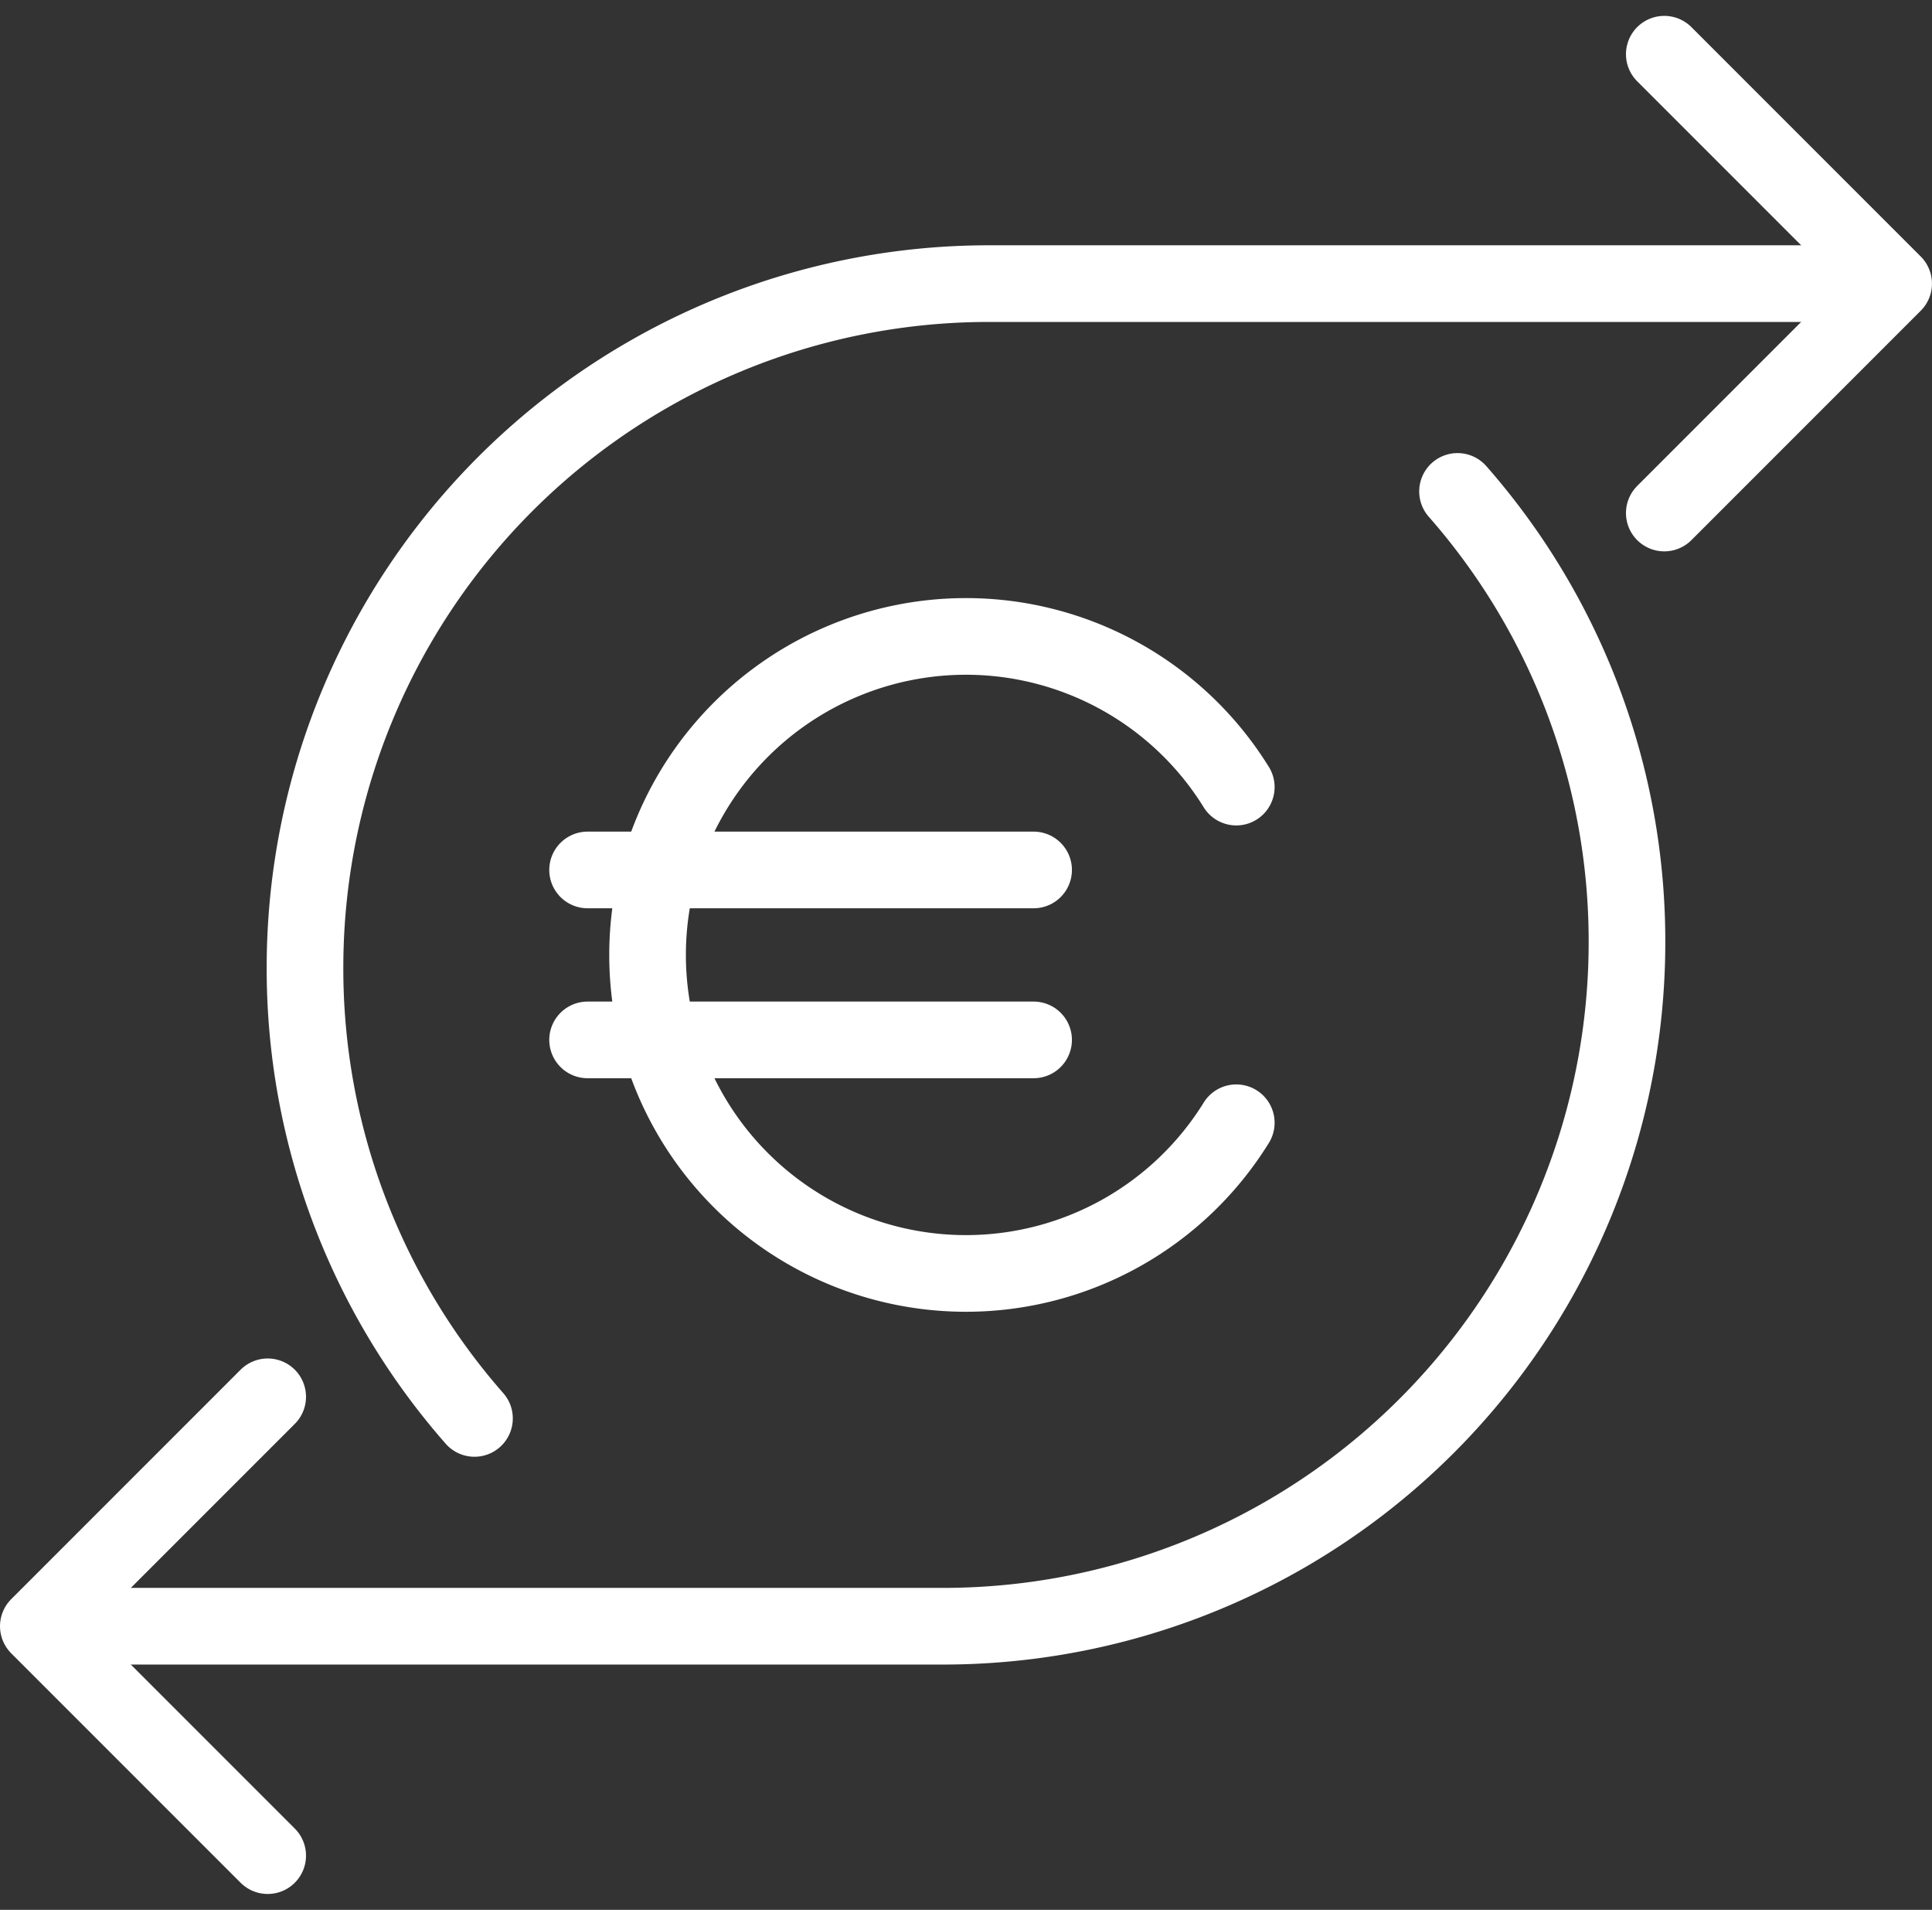
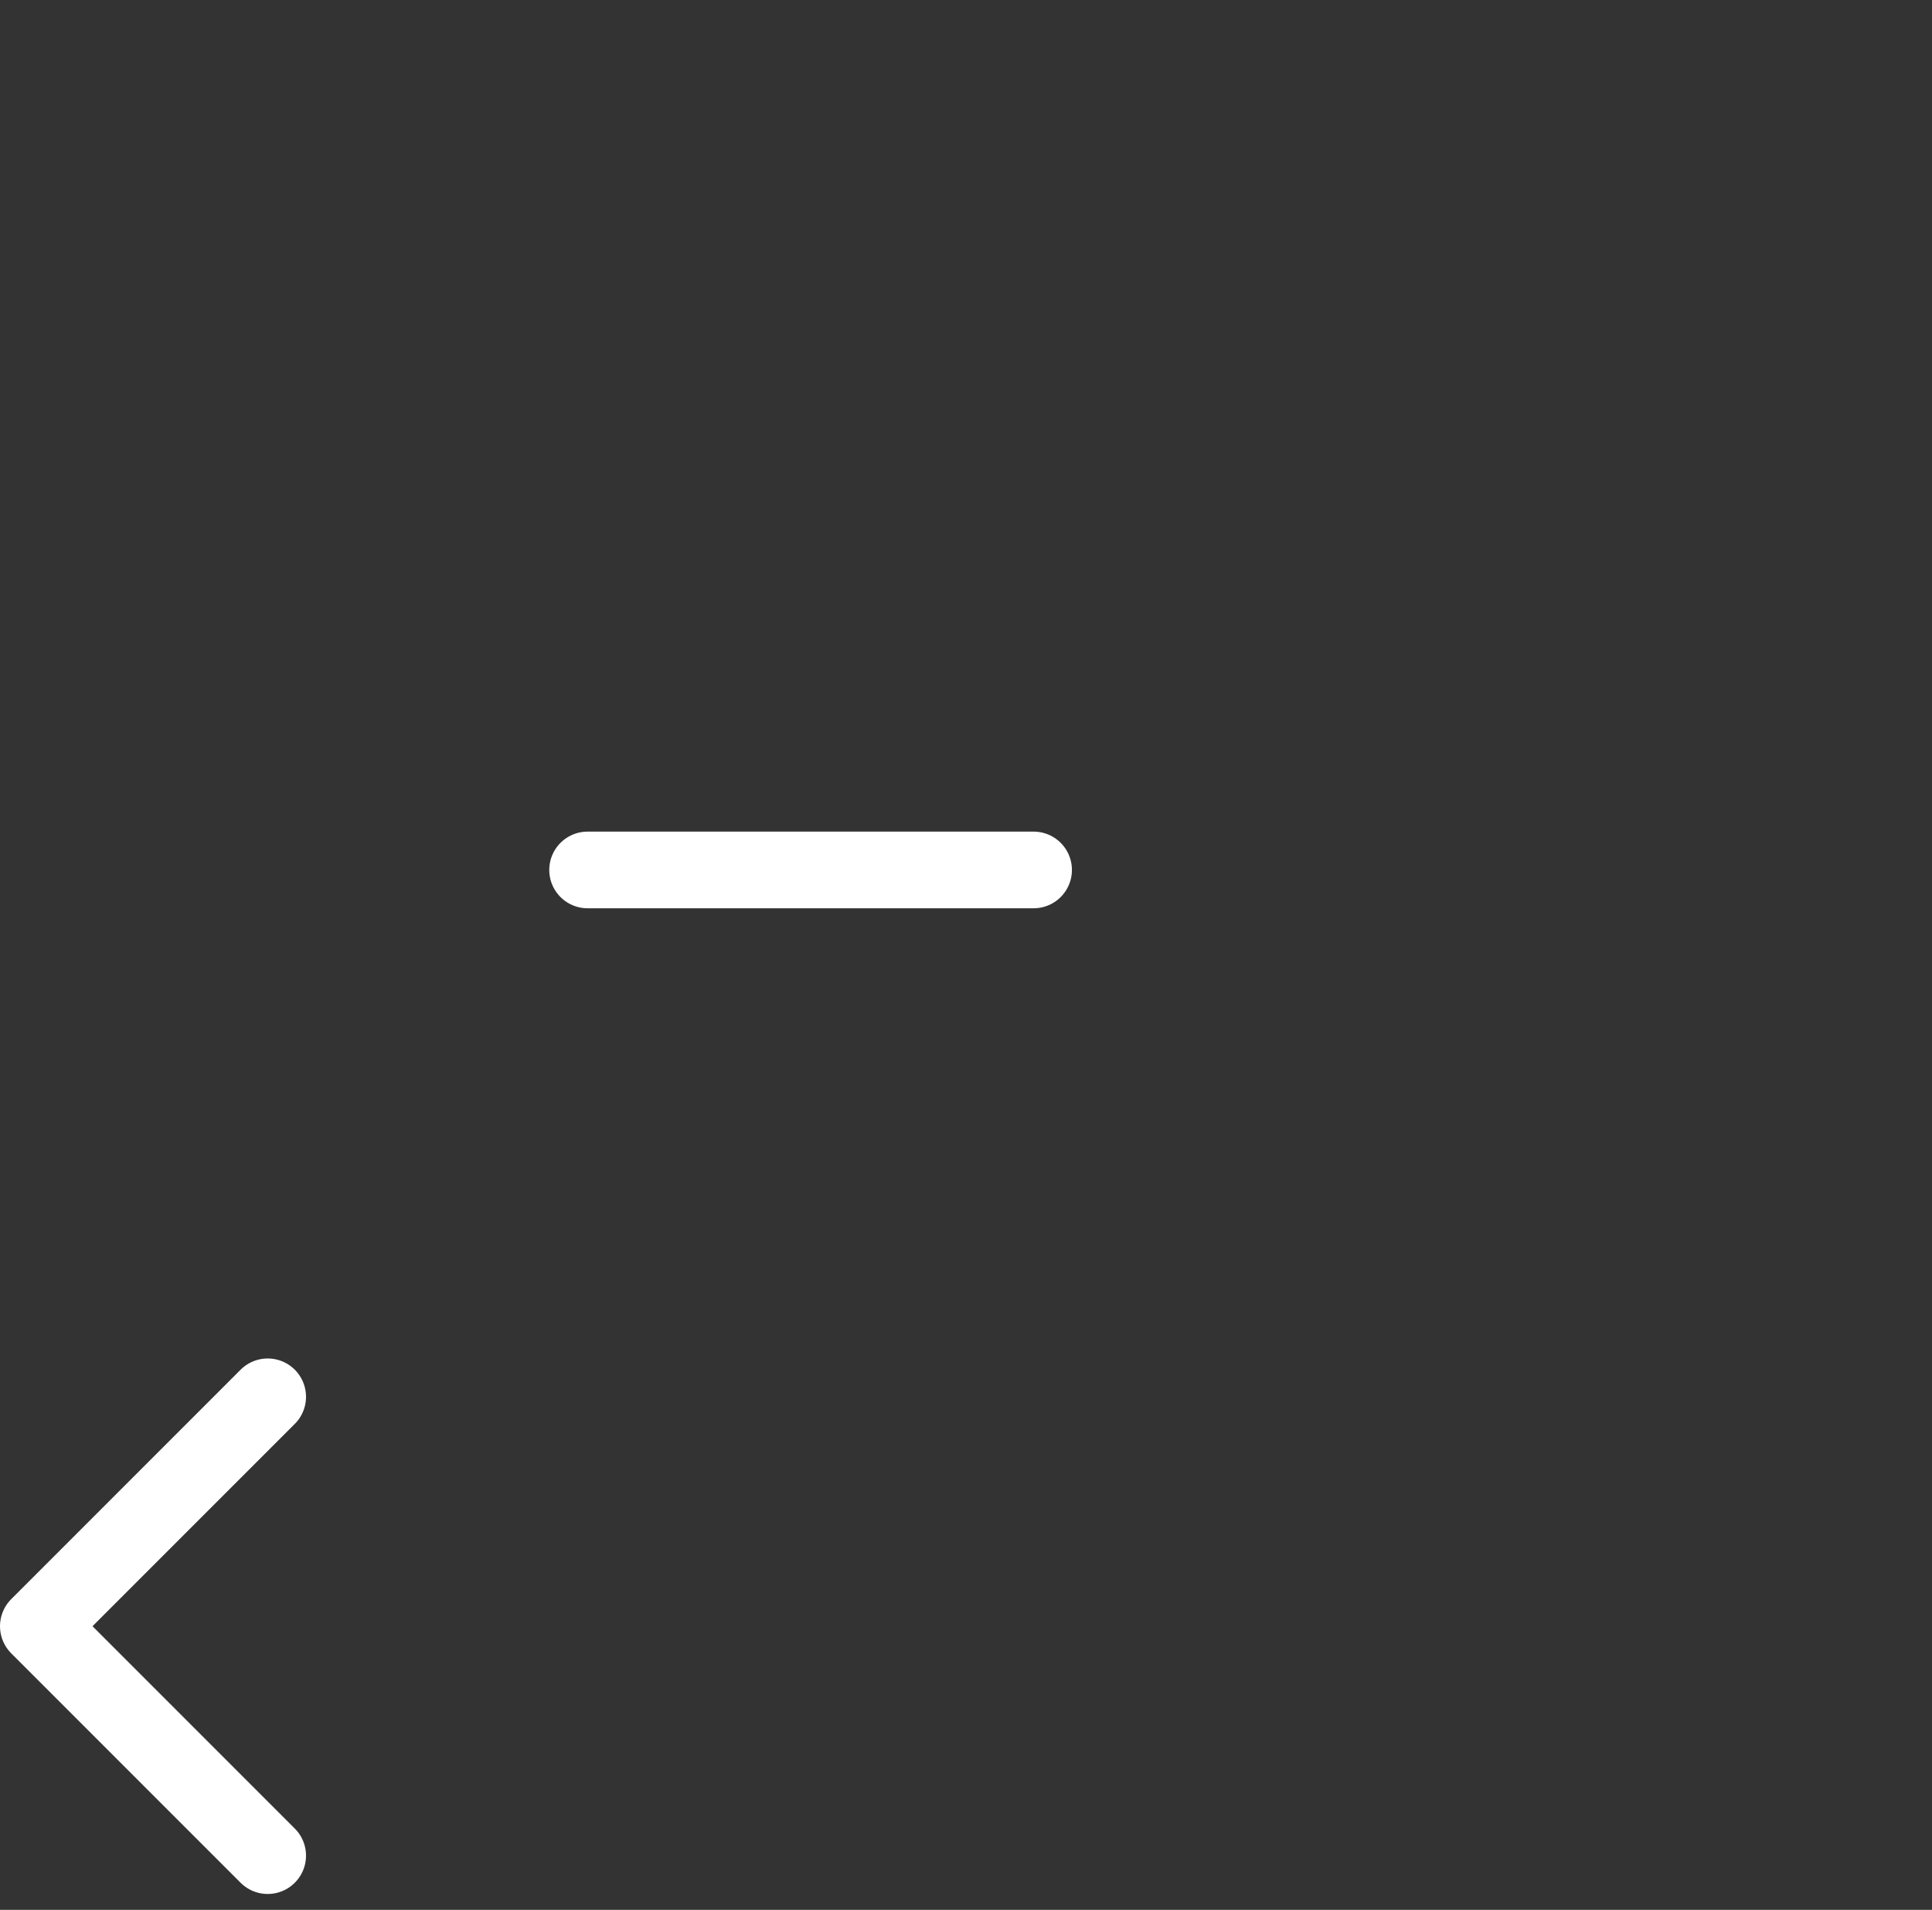
<svg xmlns="http://www.w3.org/2000/svg" width="100.832" height="99.655" viewBox="0 0 100.832 99.655">
  <rect x="0" y="0" width="100.832" height="99.655" fill="#333333" stroke="none" />
  <g id="Grupo_592" data-name="Grupo 592" transform="translate(-626.415 705.347)">
    <g id="Grupo_573" data-name="Grupo 573">
-       <path id="Trazado_3674" data-name="Trazado 3674" d="M651.178-631.335a35.556,35.556,0,0,1-8.845-23.52,35.693,35.693,0,0,1,35.693-35.693h45.891" fill="none" stroke="#fff" stroke-linecap="round" stroke-linejoin="round" stroke-width="4" />
-       <path id="Trazado_3675" data-name="Trazado 3675" d="M713.275-702.519l11.971,11.971-11.971,11.971" fill="none" stroke="#fff" stroke-linecap="round" stroke-linejoin="round" stroke-width="4" />
-     </g>
+       </g>
    <g id="Grupo_574" data-name="Grupo 574">
-       <path id="Trazado_3676" data-name="Trazado 3676" d="M702.484-679.705a35.555,35.555,0,0,1,8.844,23.52,35.692,35.692,0,0,1-35.692,35.693H629.745" fill="none" stroke="#fff" stroke-linecap="round" stroke-linejoin="round" stroke-width="4" />
      <path id="Trazado_3677" data-name="Trazado 3677" d="M640.386-608.521l-11.971-11.971,11.971-11.971" fill="none" stroke="#fff" stroke-linecap="round" stroke-linejoin="round" stroke-width="4" />
    </g>
-     <path id="Trazado_3678" data-name="Trazado 3678" d="M690.937-664.277a16.592,16.592,0,0,0-14.106-7.862,16.619,16.619,0,0,0-16.619,16.619A16.618,16.618,0,0,0,676.831-638.9a16.592,16.592,0,0,0,14.106-7.862" fill="none" stroke="#fff" stroke-linecap="round" stroke-linejoin="round" stroke-width="4" />
    <g id="Grupo_575" data-name="Grupo 575">
      <line id="Línea_27" data-name="Línea 27" x2="23.278" transform="translate(657.081 -659.954)" fill="none" stroke="#fff" stroke-linecap="round" stroke-linejoin="round" stroke-width="4" />
-       <line id="Línea_28" data-name="Línea 28" x2="23.278" transform="translate(657.081 -651.086)" fill="none" stroke="#fff" stroke-linecap="round" stroke-linejoin="round" stroke-width="4" />
    </g>
  </g>
</svg>